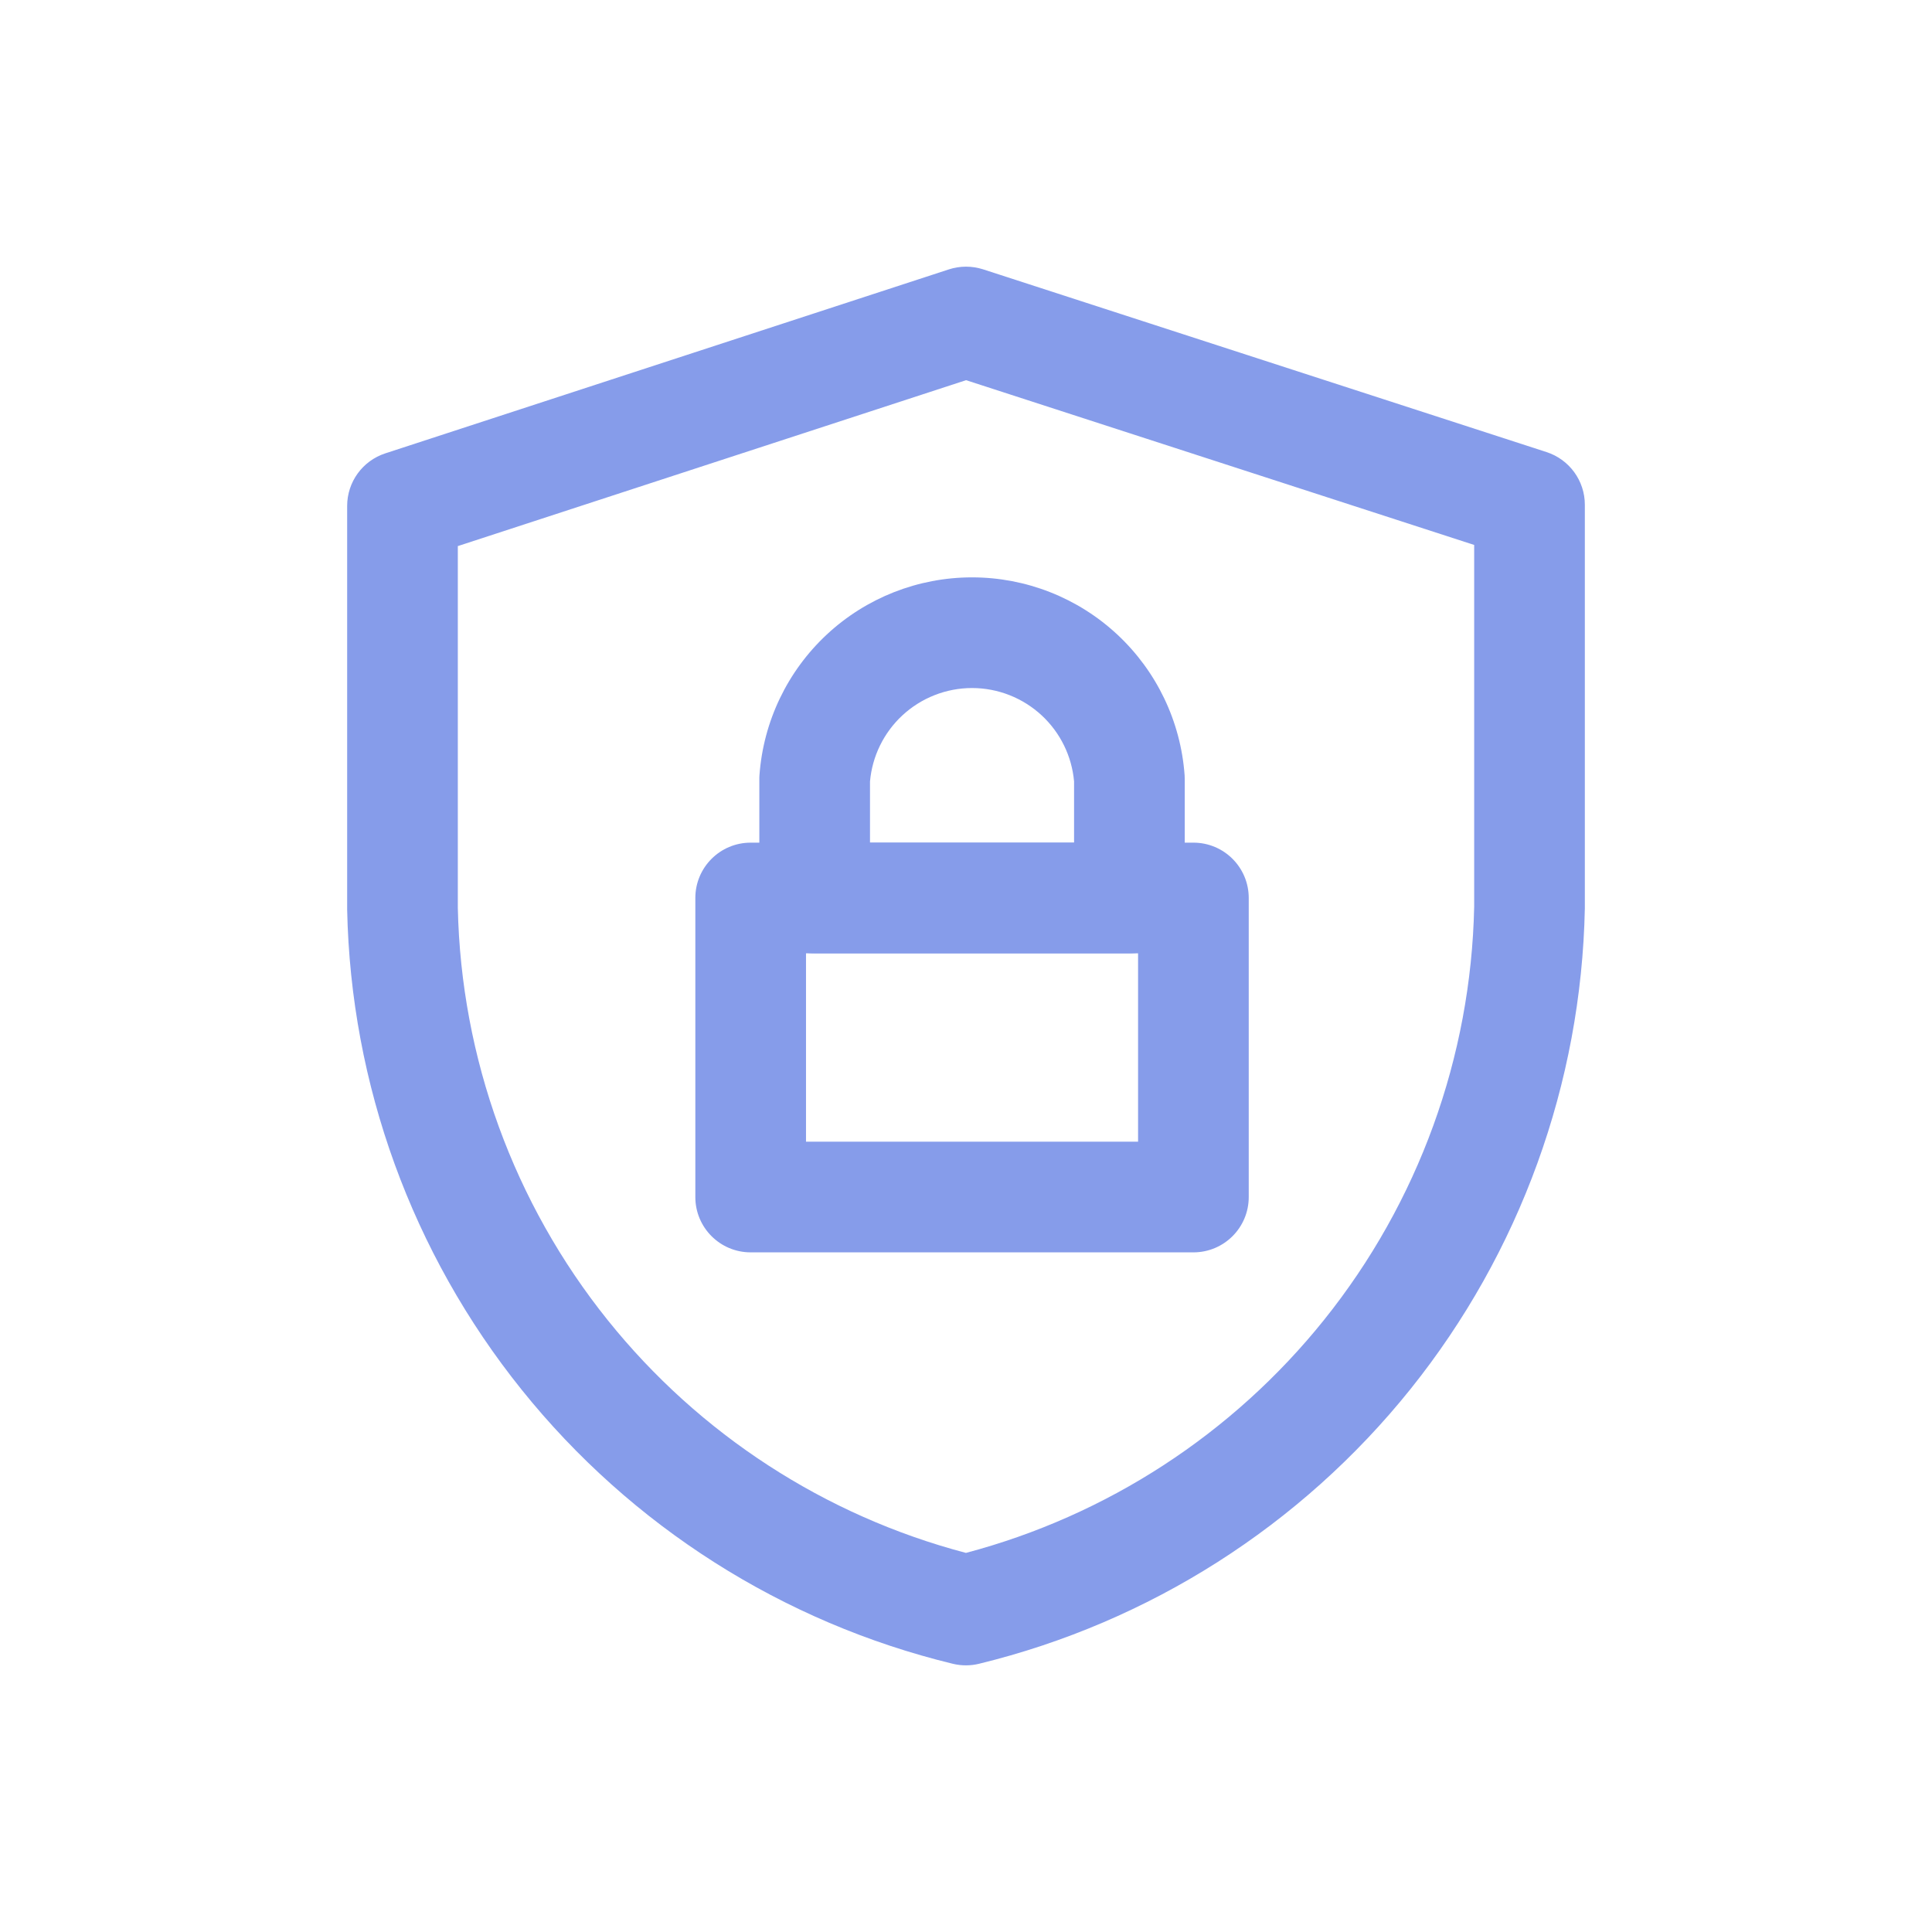
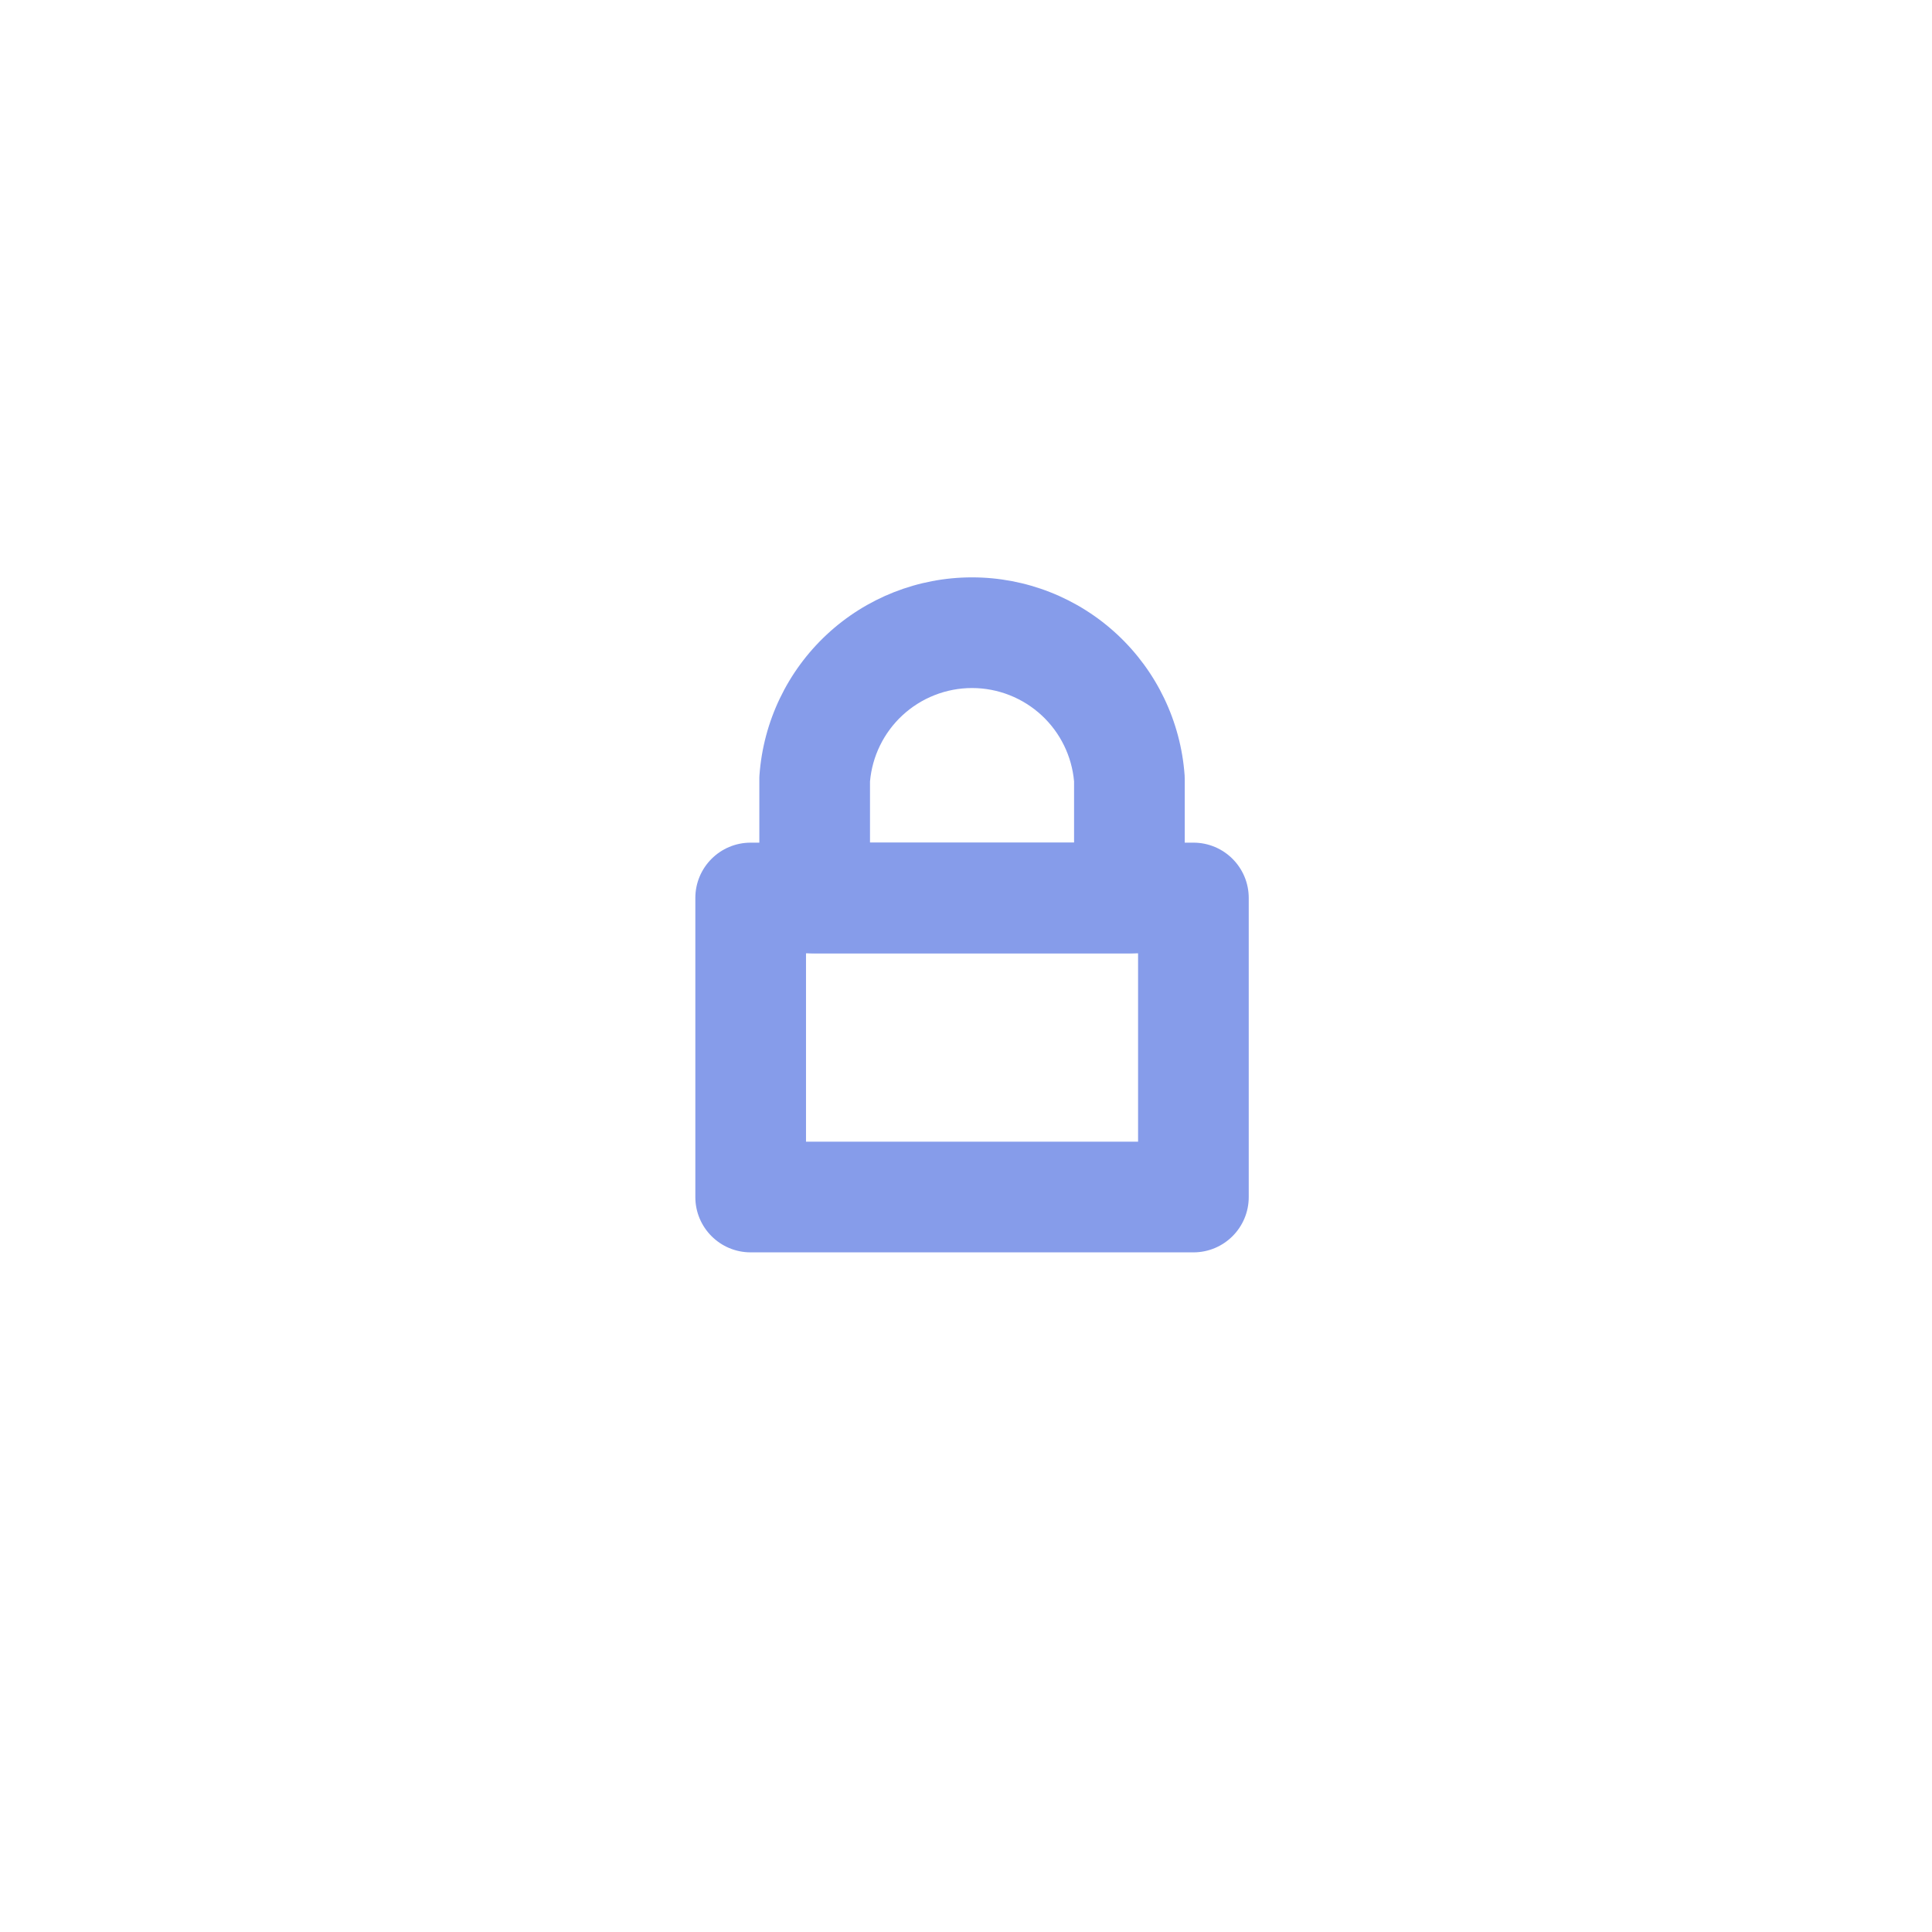
<svg xmlns="http://www.w3.org/2000/svg" viewBox="0 0 32 32" fill="none">
-   <path fill-rule="evenodd" clip-rule="evenodd" d="M15.716 4.462C15.9 4.402 16.098 4.402 16.283 4.461L25.616 7.488C25.994 7.611 26.25 7.963 26.25 8.36V15.027L26.25 15.045C26.192 17.945 25.176 20.745 23.362 23.008C21.547 25.271 19.035 26.87 16.217 27.557C16.075 27.592 15.926 27.592 15.784 27.558C12.967 26.875 10.456 25.279 8.641 23.019C6.826 20.76 5.809 17.963 5.75 15.065L5.75 15.047V8.38C5.75 7.983 6.005 7.632 6.382 7.509L15.716 4.462ZM16.001 6.297L7.583 9.045V15.037C7.636 17.527 8.51 19.93 10.07 21.871C11.585 23.757 13.664 25.106 15.999 25.721C18.337 25.102 20.416 23.75 21.931 21.861C23.491 19.916 24.365 17.51 24.417 15.017V9.026L16.001 6.297Z" fill="#869CEA" />
  <path fill-rule="evenodd" clip-rule="evenodd" d="M11.517 14.873C11.517 14.367 11.927 13.957 12.433 13.957H19.767C20.273 13.957 20.683 14.367 20.683 14.873V19.827C20.683 20.333 20.273 20.743 19.767 20.743H12.433C11.927 20.743 11.517 20.333 11.517 19.827V14.873ZM13.35 15.79V18.91H18.85V15.79H13.35Z" fill="#869CEA" />
  <path fill-rule="evenodd" clip-rule="evenodd" d="M16.1 11.396C15.671 11.396 15.258 11.559 14.944 11.851C14.637 12.137 14.447 12.526 14.41 12.943V13.957H17.79V12.943C17.753 12.526 17.563 12.137 17.256 11.851C16.942 11.559 16.529 11.396 16.1 11.396ZM13.695 10.509C14.348 9.901 15.207 9.563 16.1 9.563C16.993 9.563 17.852 9.901 18.505 10.509C19.159 11.118 19.557 11.951 19.621 12.841C19.622 12.863 19.623 12.885 19.623 12.907V14.873C19.623 15.38 19.213 15.79 18.707 15.79H13.493C12.987 15.79 12.577 15.38 12.577 14.873V12.907C12.577 12.885 12.577 12.863 12.579 12.841C12.643 11.951 13.041 11.118 13.695 10.509Z" fill="#869CEA" />
</svg>